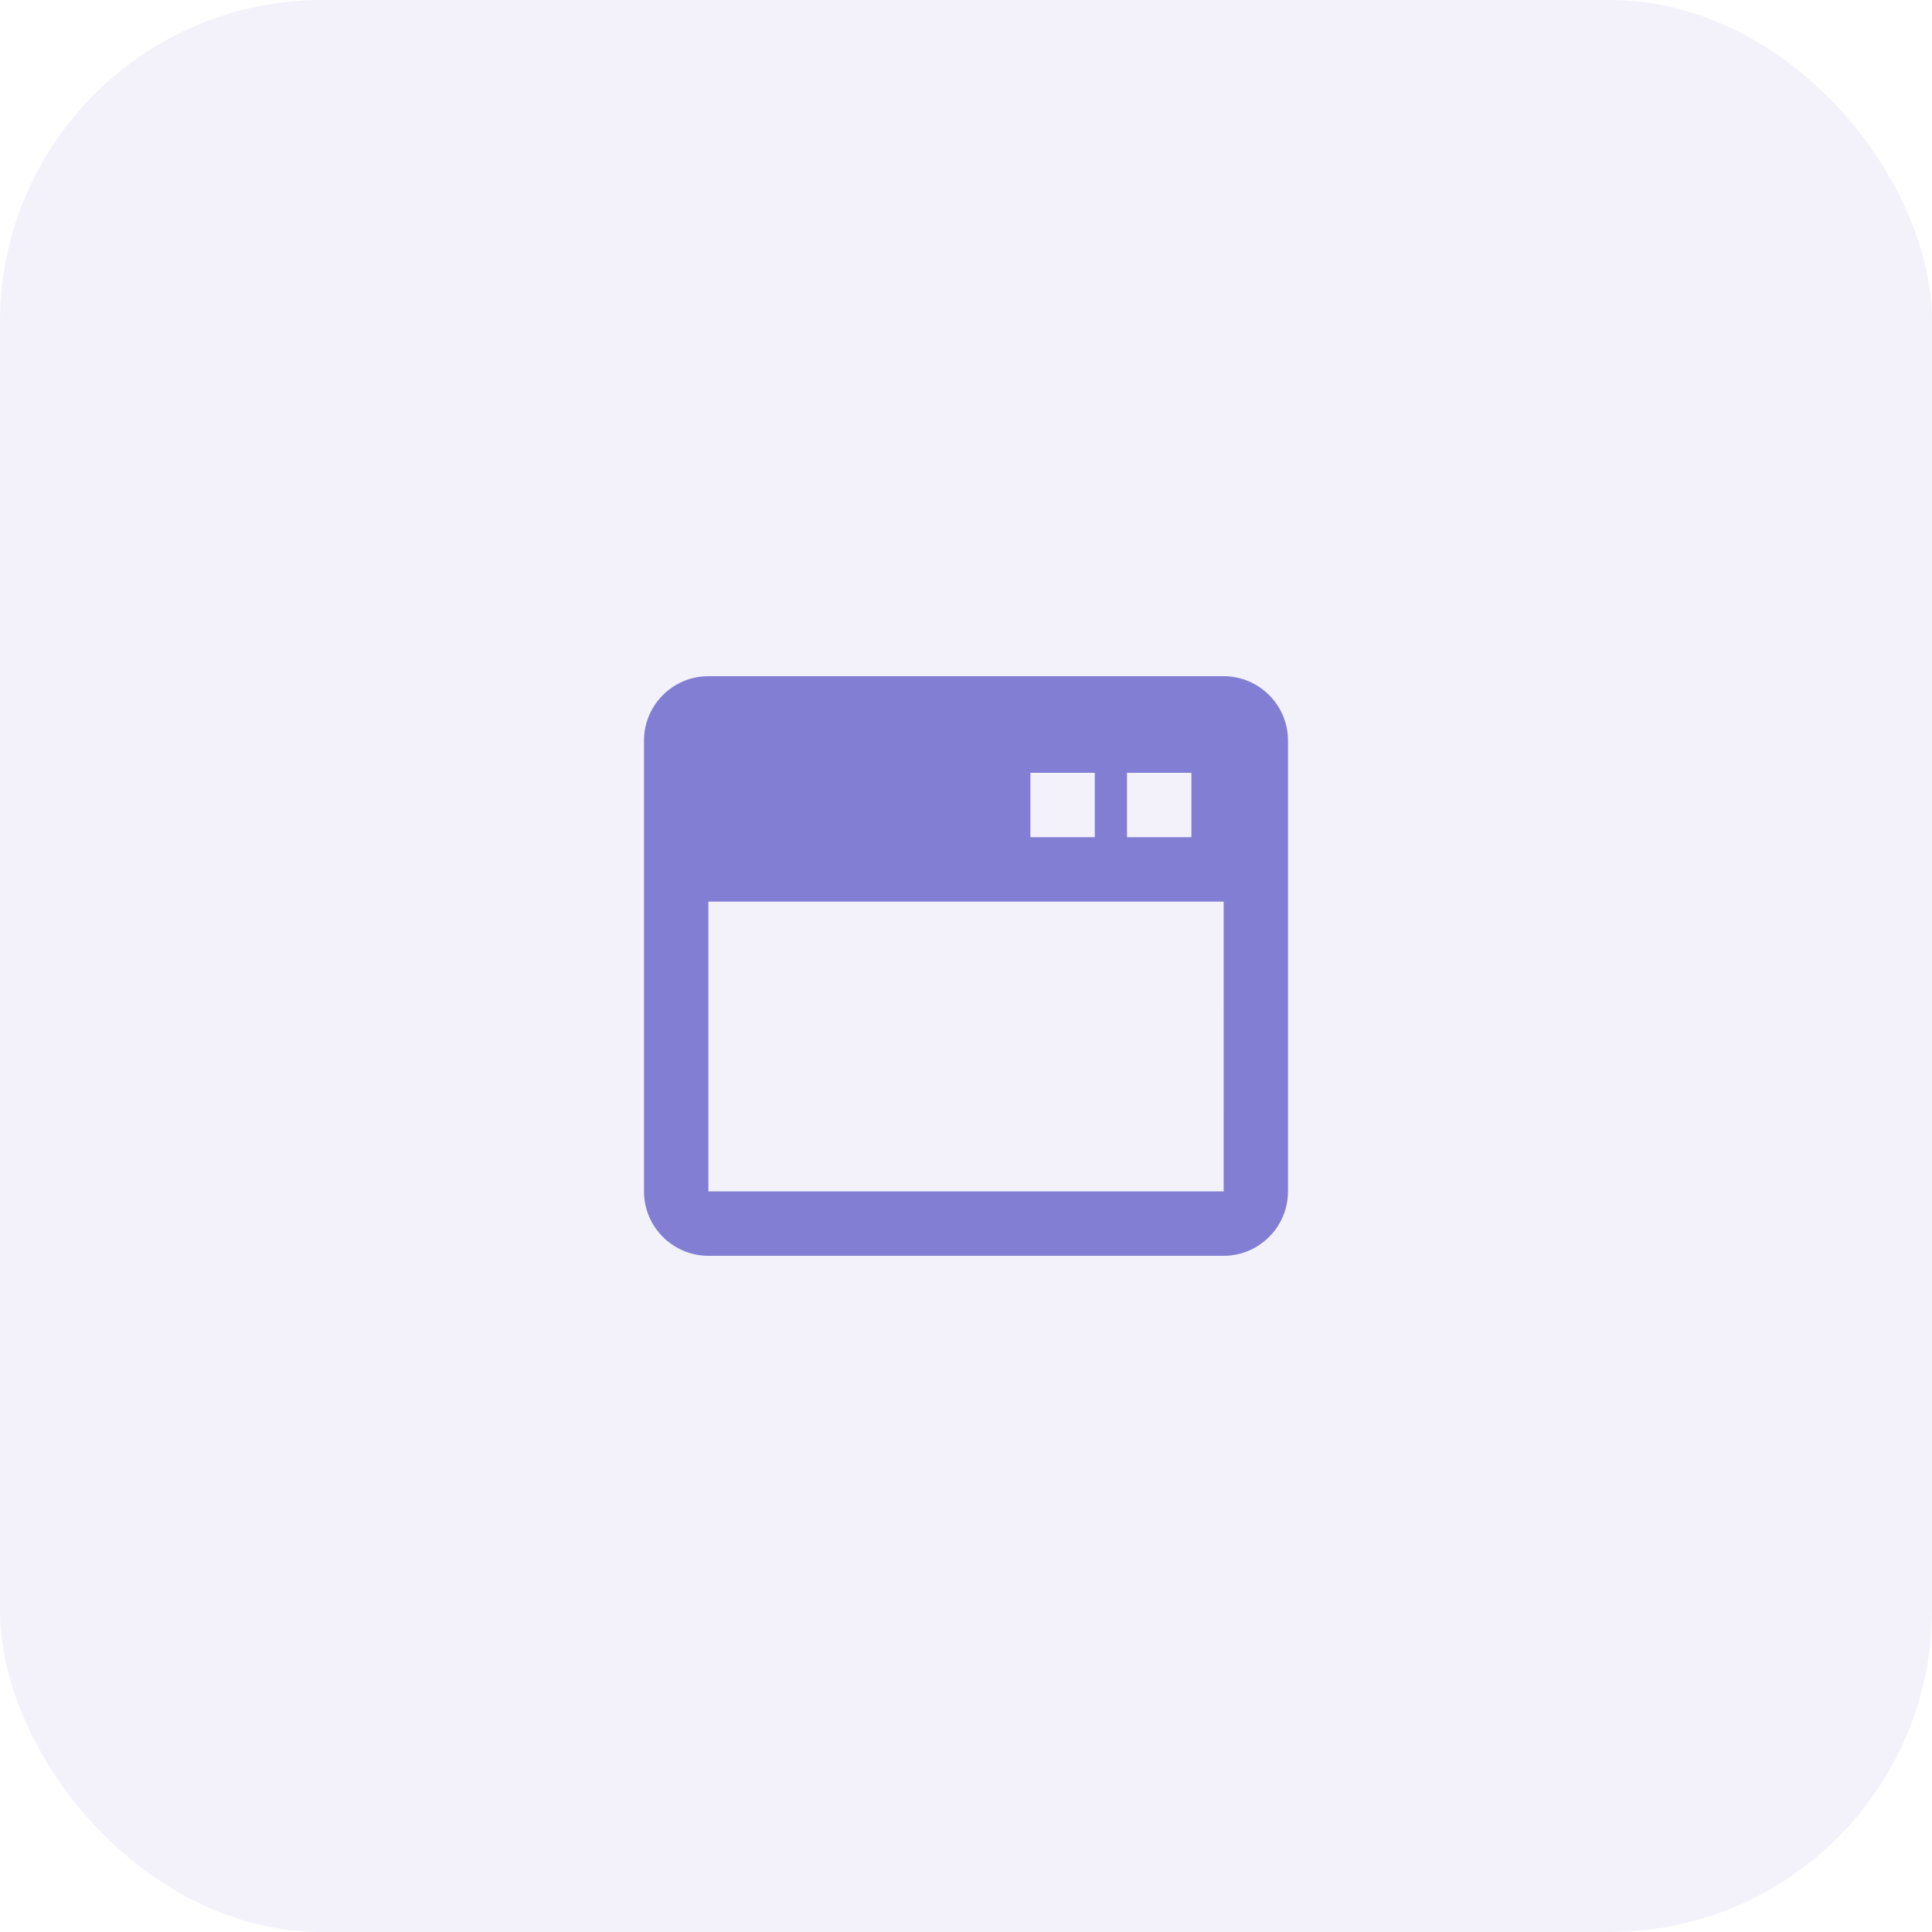
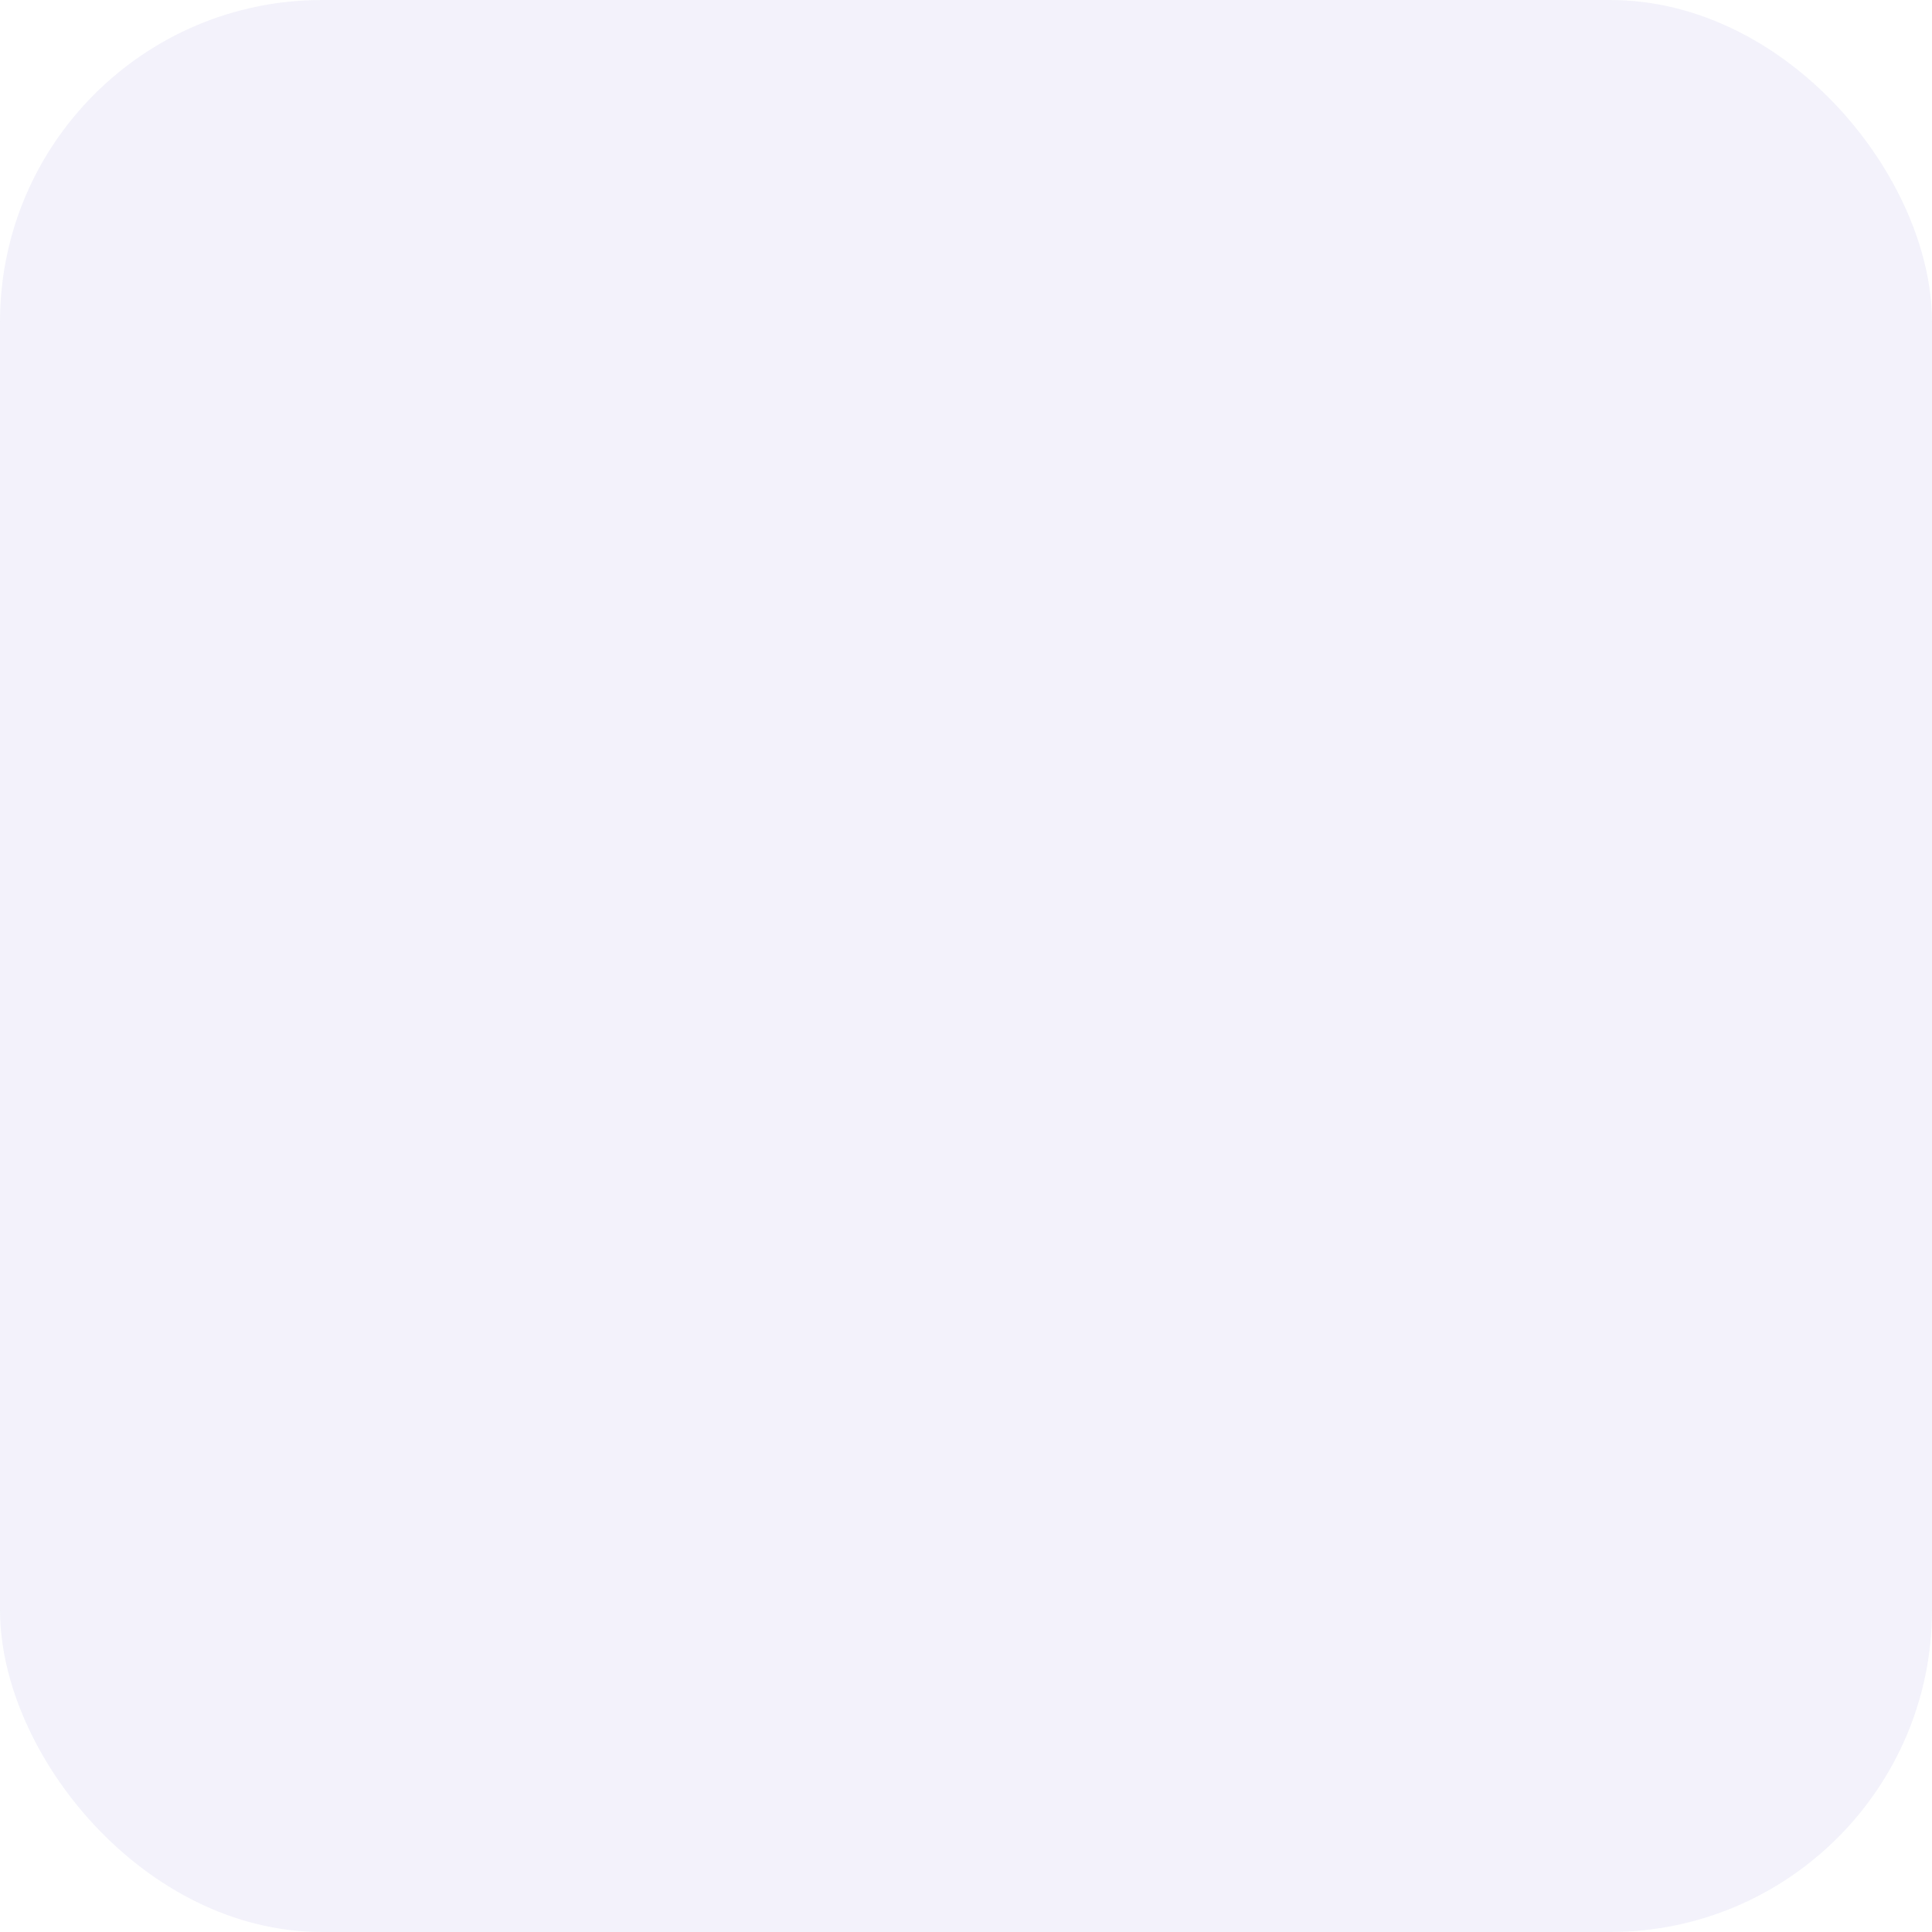
<svg xmlns="http://www.w3.org/2000/svg" width="60" height="60" viewBox="0 0 60 60" fill="none">
  <g opacity="0.1">
    <rect width="60" height="60" rx="10" fill="#817ED3" />
  </g>
-   <path d="M38 21H22C20.897 21 20 21.897 20 23V24V27V37C20 38.103 20.897 39 22 39H38C39.103 39 40 38.103 40 37V27V24V23C40 21.897 39.103 21 38 21ZM35 24H37V26H35V24ZM32 24H34V26H32V24ZM22 37V28H38.001L38.002 37H22Z" fill="#817ED3" />
</svg>